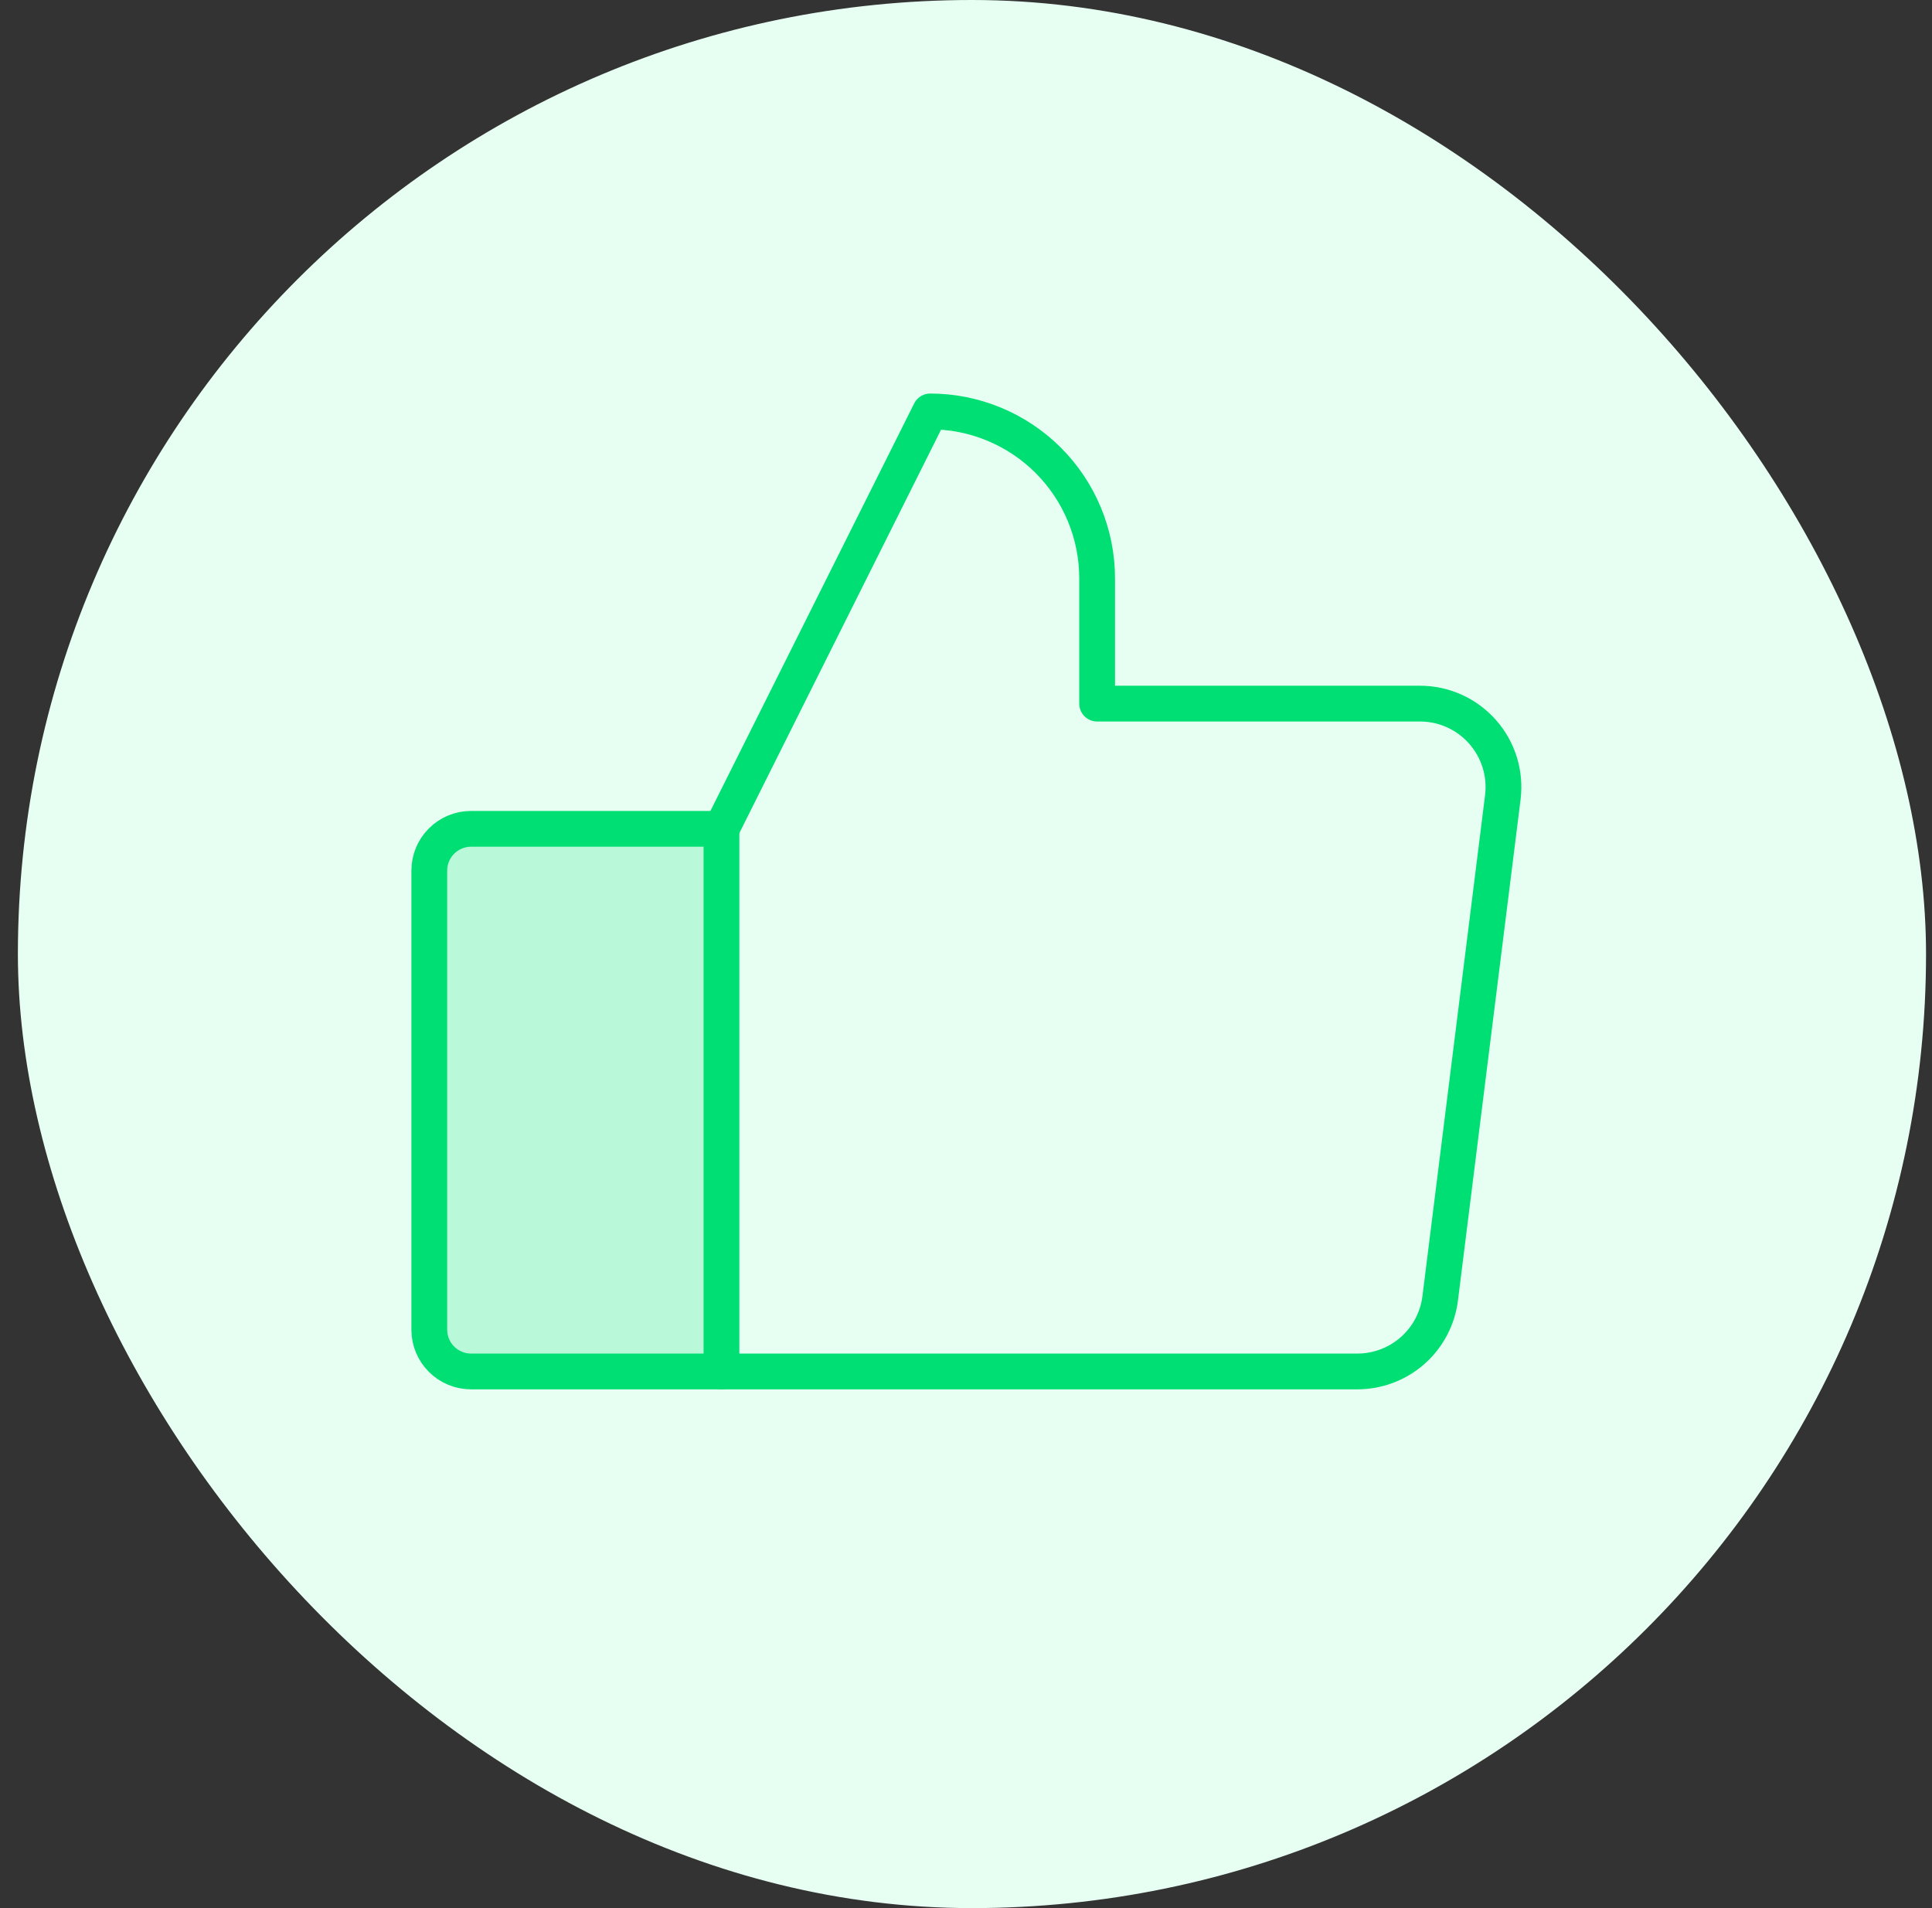
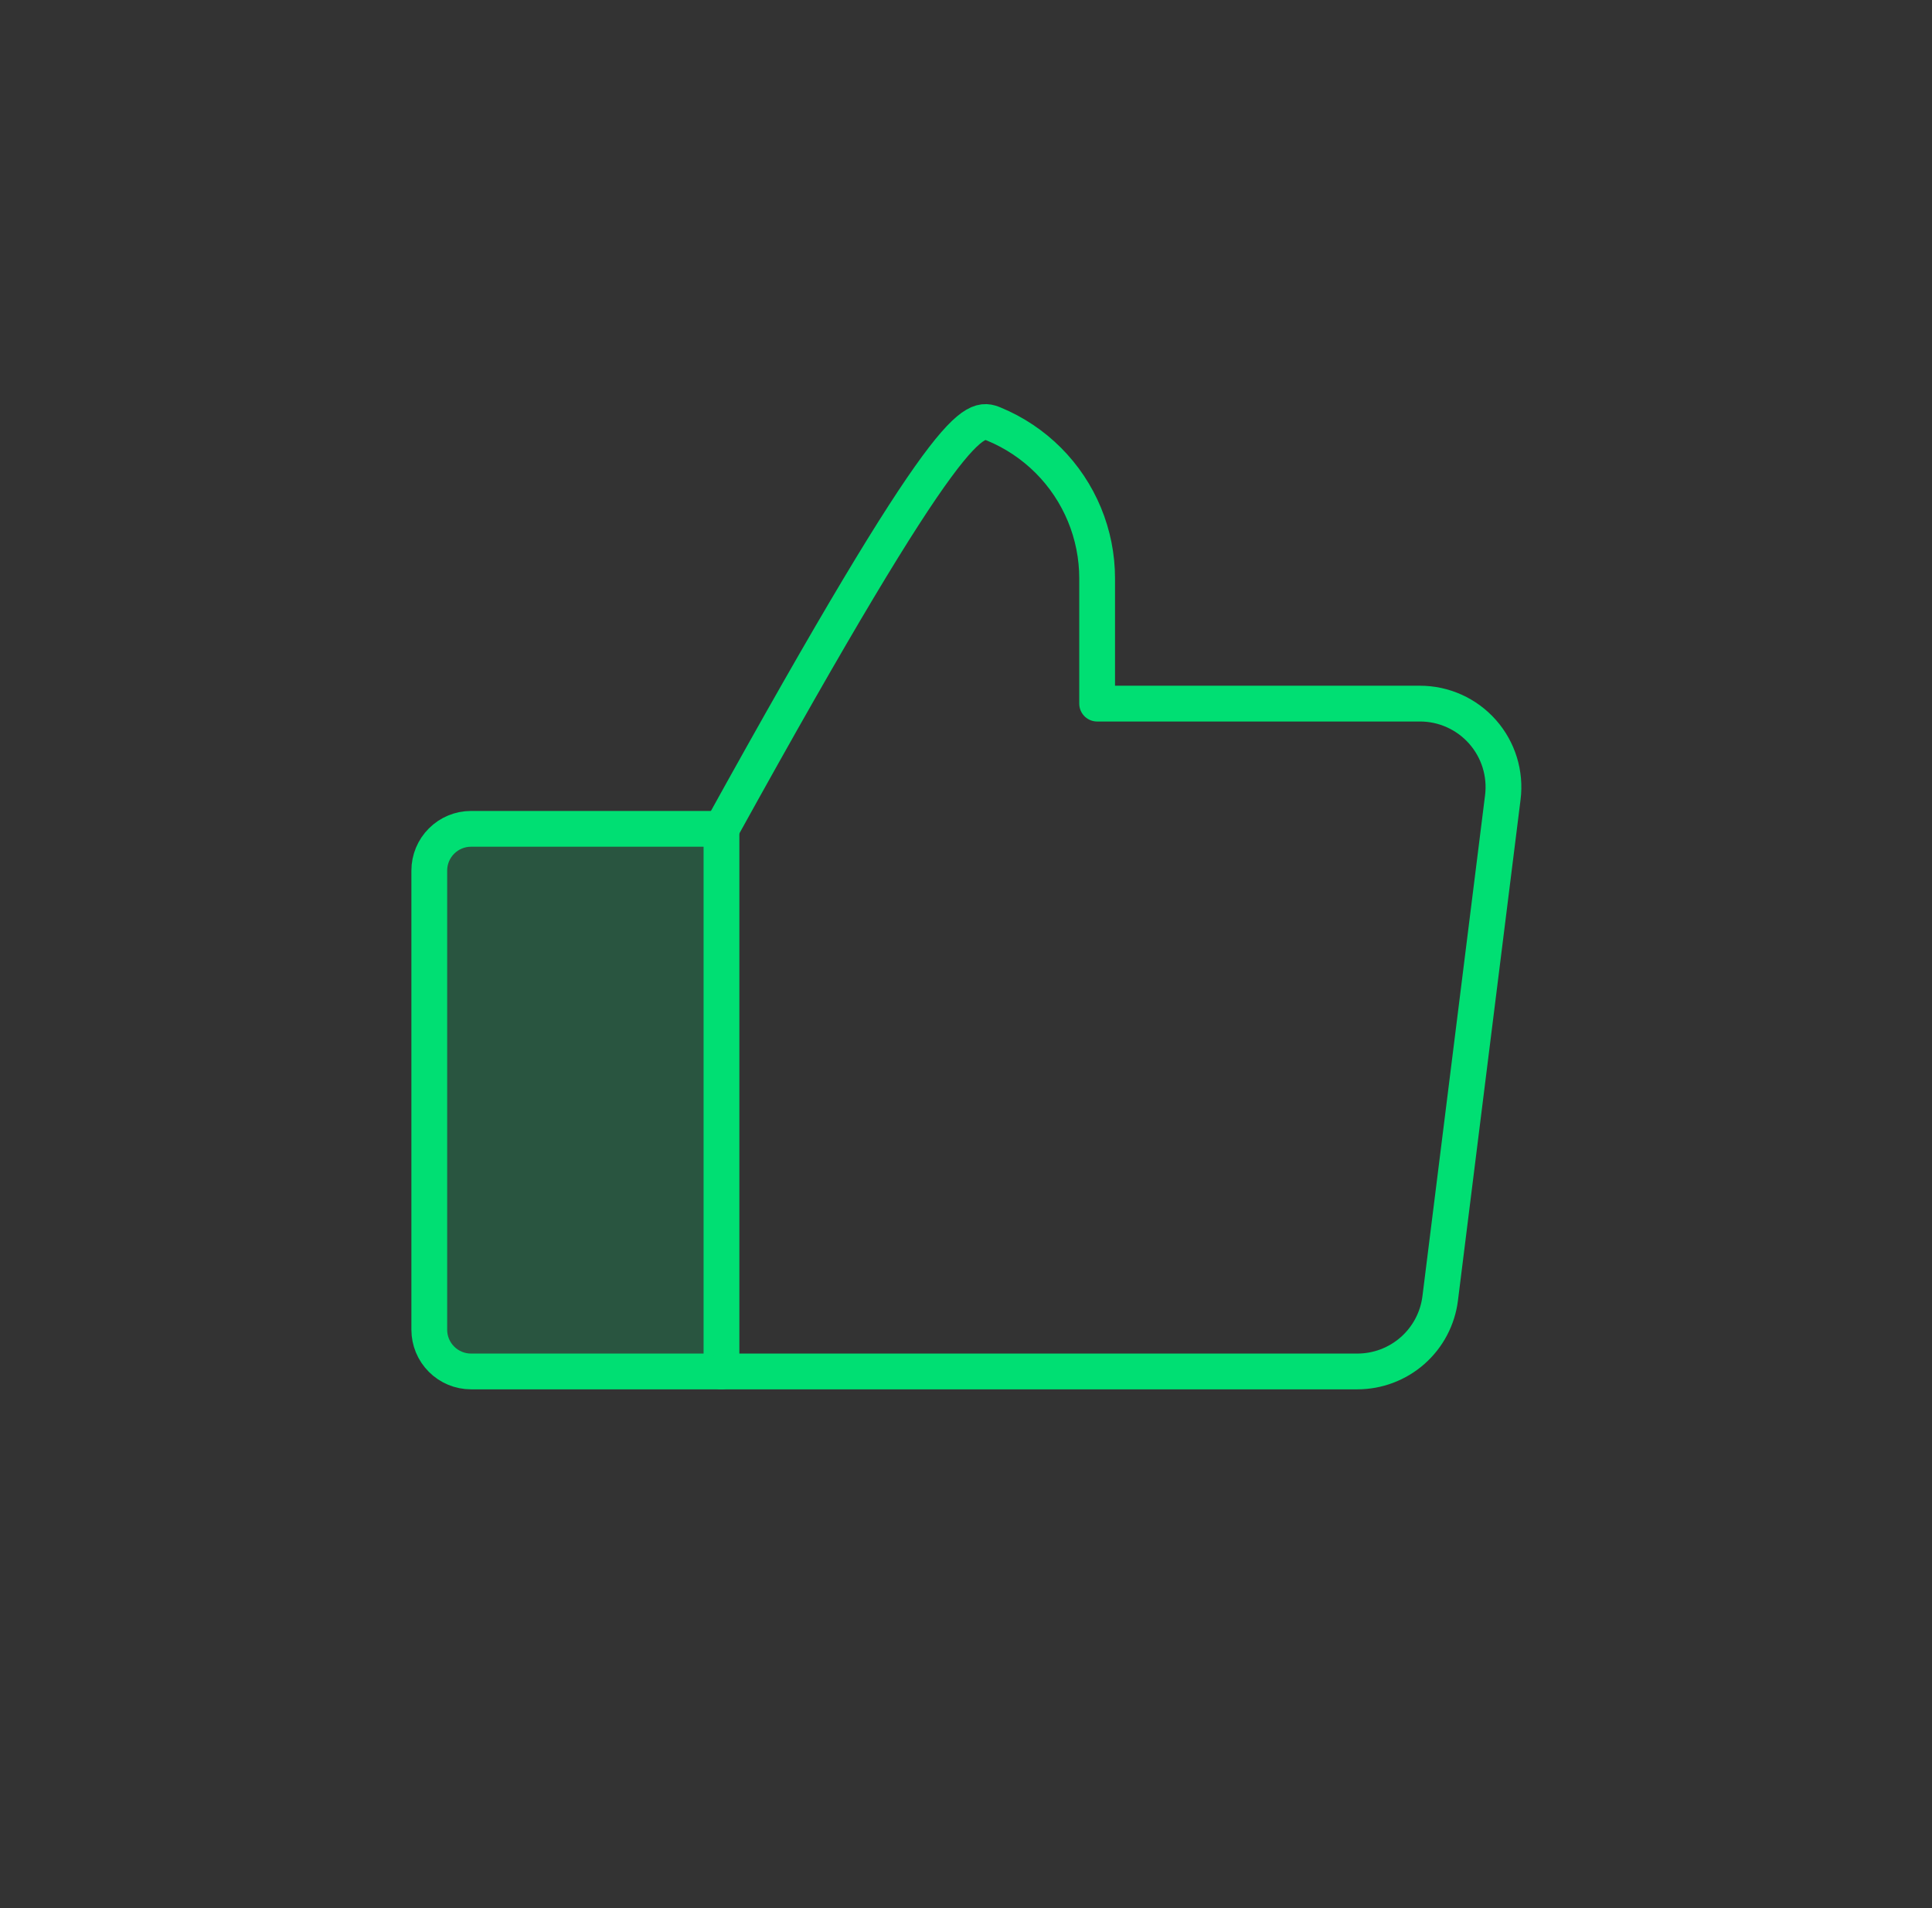
<svg xmlns="http://www.w3.org/2000/svg" width="81" height="80" viewBox="0 0 81 80" fill="none">
  <rect x="0" y="0" width="81" height="80" fill="#333333" stroke="none" />
-   <rect x="0.75" width="80" height="80" rx="40" fill="#E7FFF3" />
  <path opacity="0.2" d="M19.748 34.75H30.248V57.5H19.748C19.284 57.5 18.839 57.316 18.511 56.987C18.182 56.659 17.998 56.214 17.998 55.75V36.5C17.998 36.036 18.182 35.591 18.511 35.263C18.839 34.934 19.284 34.75 19.748 34.75Z" fill="#00DF73" />
  <path d="M19.748 34.75H30.248V57.5H19.748C19.284 57.5 18.839 57.316 18.511 56.987C18.182 56.659 17.998 56.214 17.998 55.75V36.5C17.998 36.036 18.182 35.591 18.511 35.263C18.839 34.934 19.284 34.75 19.748 34.75V34.75Z" stroke="#00DF73" stroke-width="1.5" stroke-linecap="round" stroke-linejoin="round" />
-   <path d="M30.248 34.75L38.998 17.25C39.917 17.25 40.828 17.431 41.677 17.783C42.526 18.135 43.298 18.65 43.948 19.3C44.598 19.95 45.113 20.722 45.465 21.571C45.817 22.421 45.998 23.331 45.998 24.25V29.5H59.533C60.03 29.5 60.52 29.605 60.973 29.81C61.425 30.014 61.829 30.312 62.157 30.684C62.486 31.056 62.731 31.493 62.878 31.968C63.024 32.442 63.068 32.942 63.006 33.434L60.381 54.434C60.276 55.281 59.864 56.059 59.225 56.624C58.585 57.188 57.761 57.5 56.908 57.5H30.248" stroke="#00DF73" stroke-width="1.5" stroke-linecap="round" stroke-linejoin="round" />
+   <path d="M30.248 34.75C39.917 17.25 40.828 17.431 41.677 17.783C42.526 18.135 43.298 18.65 43.948 19.3C44.598 19.95 45.113 20.722 45.465 21.571C45.817 22.421 45.998 23.331 45.998 24.25V29.5H59.533C60.03 29.5 60.52 29.605 60.973 29.81C61.425 30.014 61.829 30.312 62.157 30.684C62.486 31.056 62.731 31.493 62.878 31.968C63.024 32.442 63.068 32.942 63.006 33.434L60.381 54.434C60.276 55.281 59.864 56.059 59.225 56.624C58.585 57.188 57.761 57.5 56.908 57.5H30.248" stroke="#00DF73" stroke-width="1.5" stroke-linecap="round" stroke-linejoin="round" />
</svg>